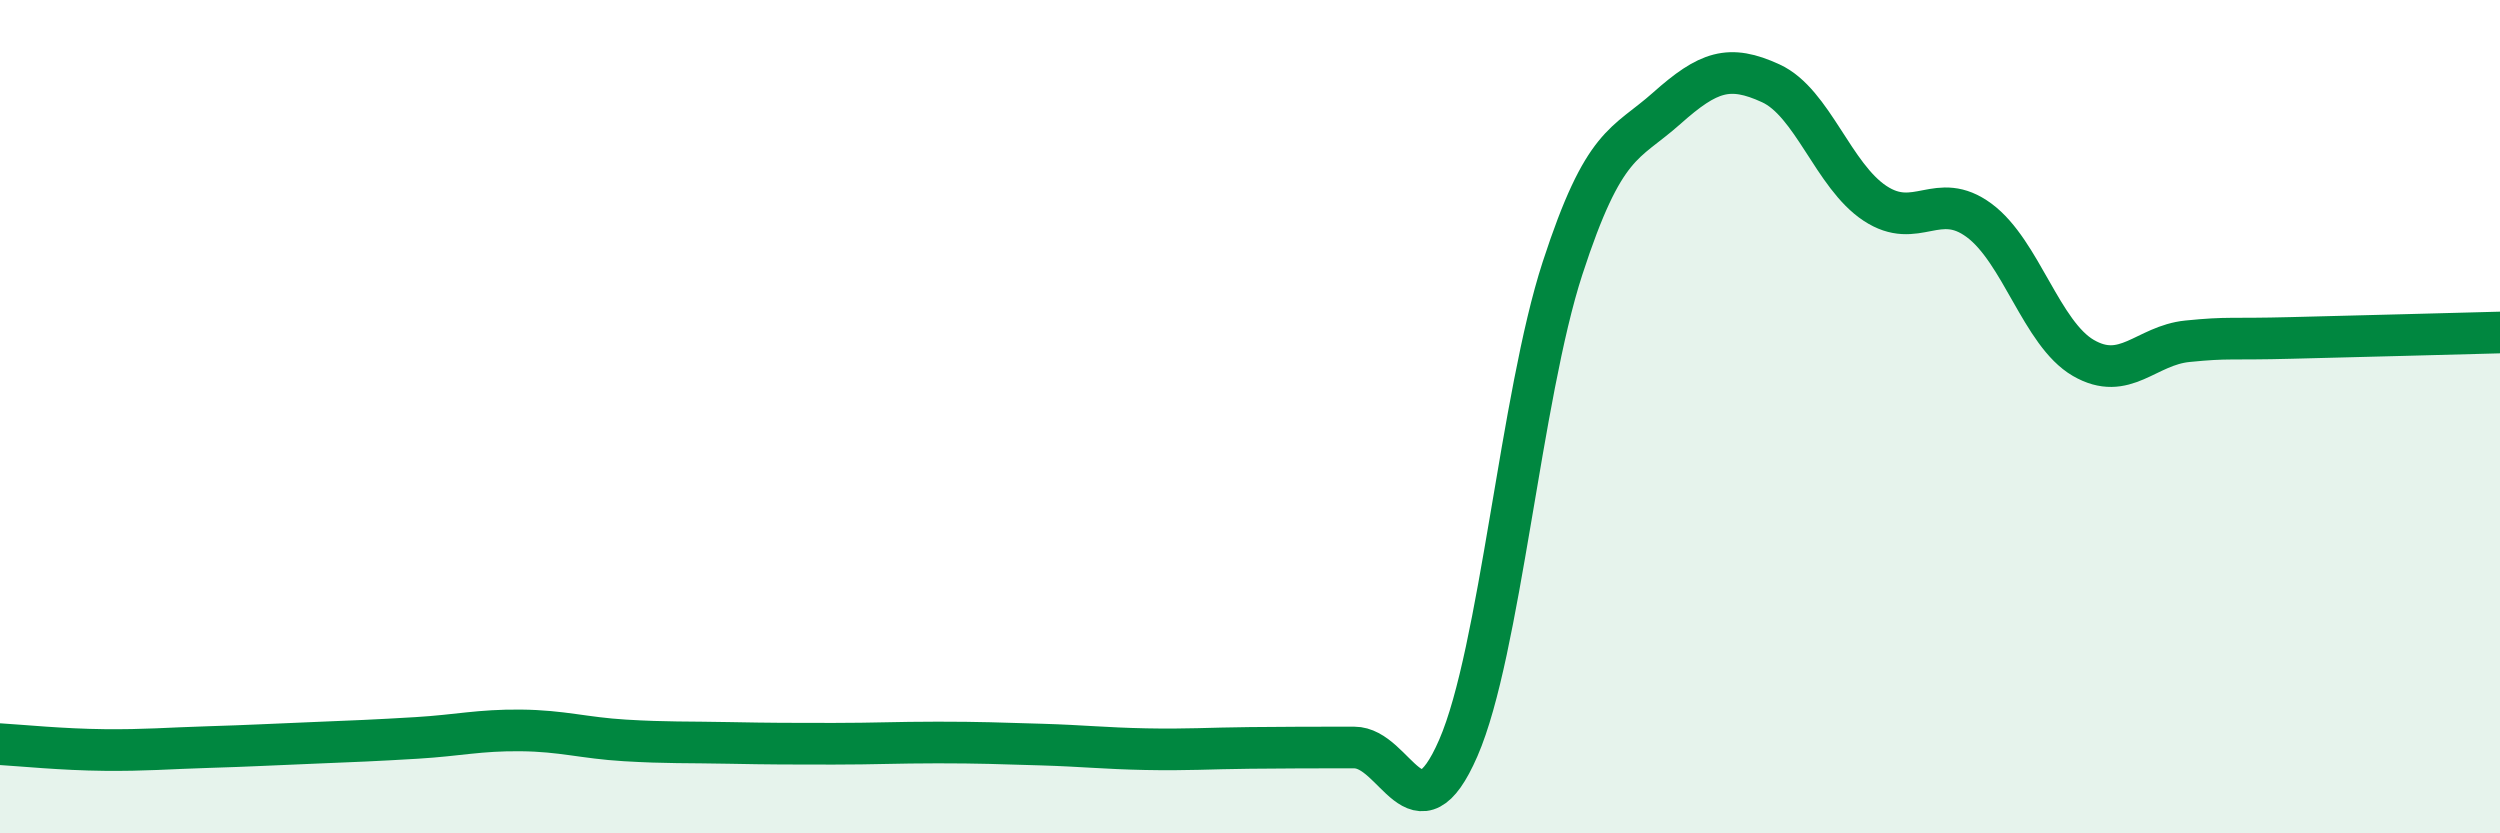
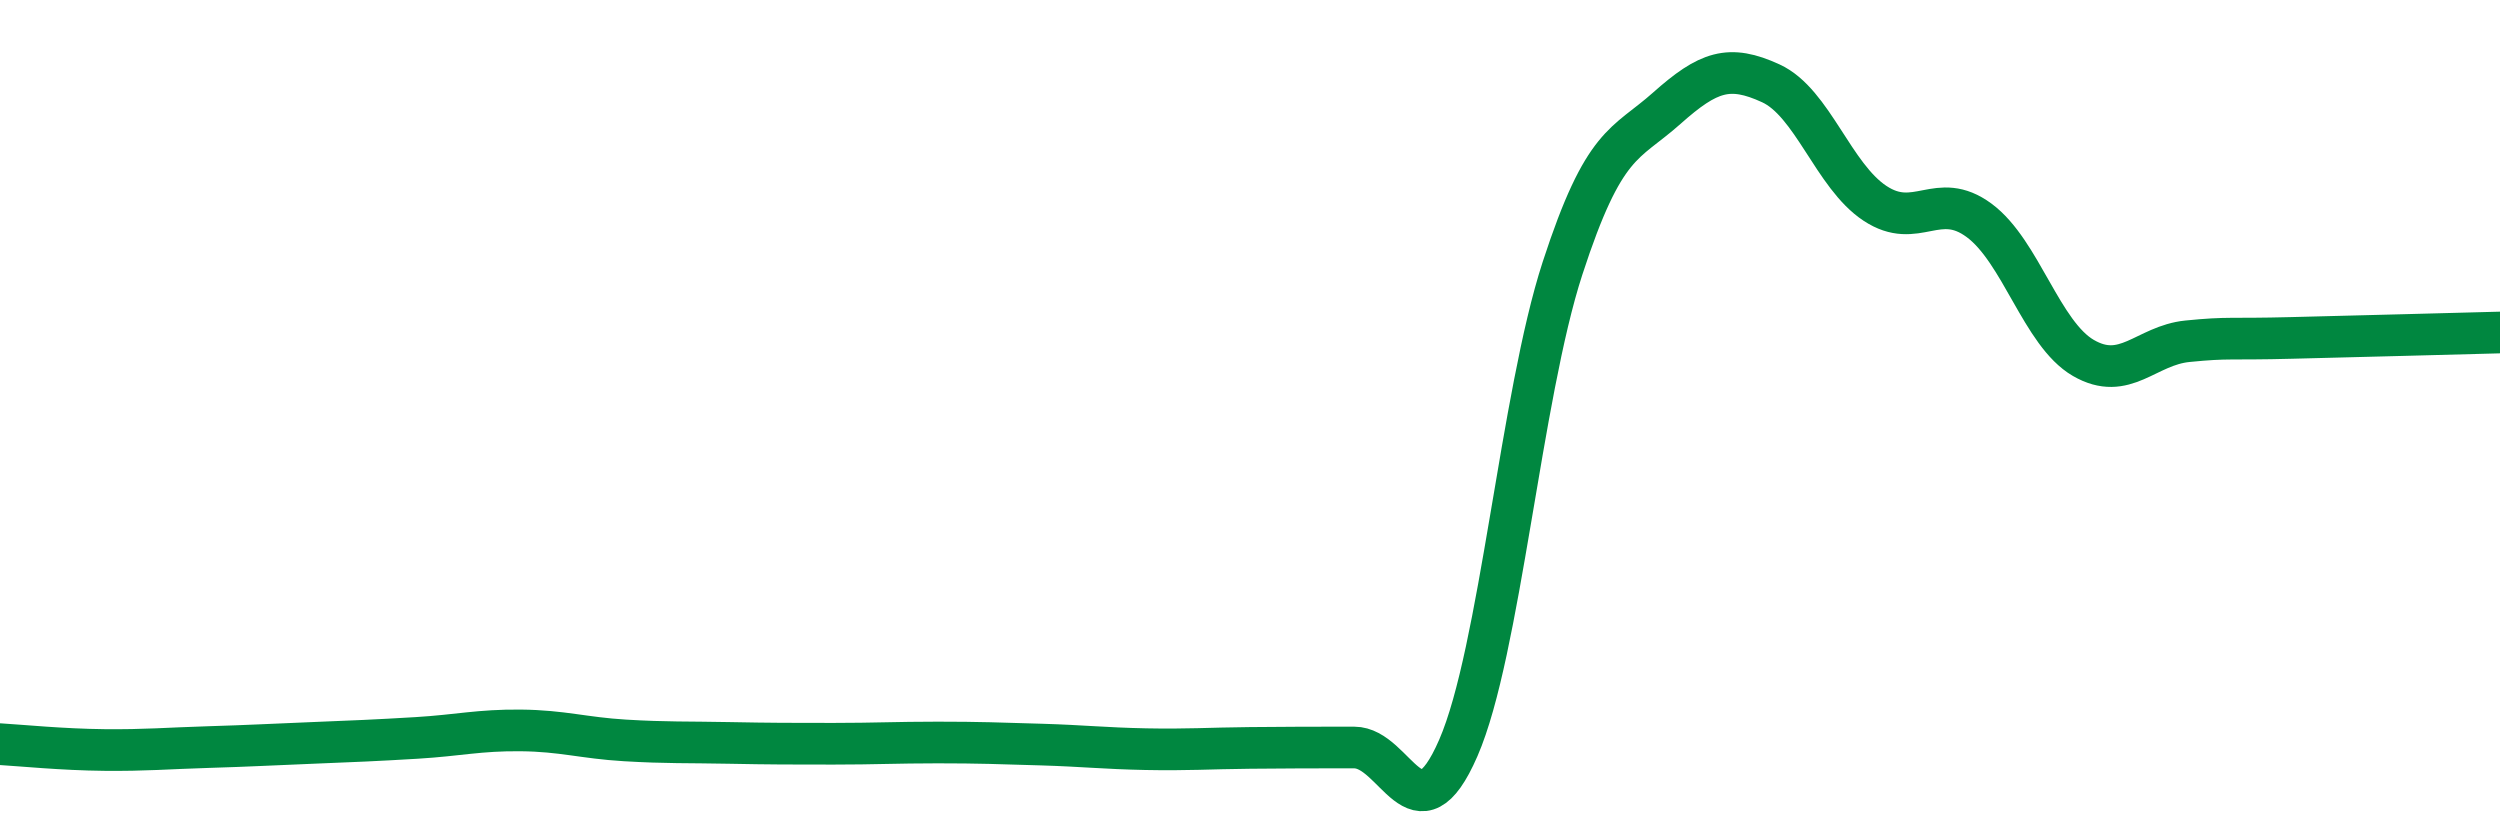
<svg xmlns="http://www.w3.org/2000/svg" width="60" height="20" viewBox="0 0 60 20">
-   <path d="M 0,17.86 C 0.5,17.89 1.5,17.99 2.5,18 C 3.5,18.01 4,17.96 5,17.93 C 6,17.9 6.5,17.87 7.5,17.83 C 8.5,17.79 9,17.77 10,17.71 C 11,17.65 11.5,17.52 12.5,17.53 C 13.5,17.54 14,17.71 15,17.77 C 16,17.83 16.5,17.81 17.5,17.83 C 18.5,17.85 19,17.85 20,17.85 C 21,17.85 21.5,17.82 22.5,17.82 C 23.5,17.82 24,17.84 25,17.87 C 26,17.9 26.5,17.96 27.5,17.98 C 28.5,18 29,17.96 30,17.95 C 31,17.94 31.5,17.94 32.5,17.94 C 33.5,17.94 34,20.25 35,17.95 C 36,15.65 36.5,9.51 37.5,6.44 C 38.5,3.37 39,3.49 40,2.6 C 41,1.71 41.5,1.54 42.5,2 C 43.5,2.46 44,4.22 45,4.88 C 46,5.54 46.5,4.55 47.5,5.29 C 48.5,6.03 49,8.01 50,8.59 C 51,9.17 51.5,8.29 52.5,8.19 C 53.5,8.09 53.5,8.15 55,8.11 C 56.5,8.07 59,8.01 60,7.98L60 20L0 20Z" fill="#008740" opacity="0.1" stroke-linecap="round" stroke-linejoin="round" />
  <path d="M 0,17.86 C 0.5,17.89 1.5,17.99 2.5,18 C 3.5,18.01 4,17.96 5,17.93 C 6,17.9 6.5,17.87 7.5,17.83 C 8.5,17.79 9,17.77 10,17.71 C 11,17.65 11.5,17.52 12.5,17.53 C 13.5,17.54 14,17.71 15,17.77 C 16,17.83 16.5,17.81 17.5,17.83 C 18.5,17.85 19,17.85 20,17.85 C 21,17.85 21.5,17.82 22.5,17.82 C 23.5,17.82 24,17.84 25,17.87 C 26,17.9 26.5,17.96 27.5,17.98 C 28.5,18 29,17.96 30,17.95 C 31,17.94 31.5,17.94 32.5,17.94 C 33.5,17.94 34,20.25 35,17.95 C 36,15.65 36.5,9.51 37.5,6.44 C 38.5,3.37 39,3.49 40,2.6 C 41,1.71 41.5,1.54 42.5,2 C 43.5,2.46 44,4.22 45,4.88 C 46,5.54 46.5,4.55 47.5,5.29 C 48.5,6.03 49,8.01 50,8.59 C 51,9.17 51.5,8.29 52.5,8.19 C 53.5,8.09 53.5,8.15 55,8.11 C 56.5,8.07 59,8.01 60,7.98" stroke="#008740" stroke-width="1" fill="none" stroke-linecap="round" stroke-linejoin="round" />
</svg>